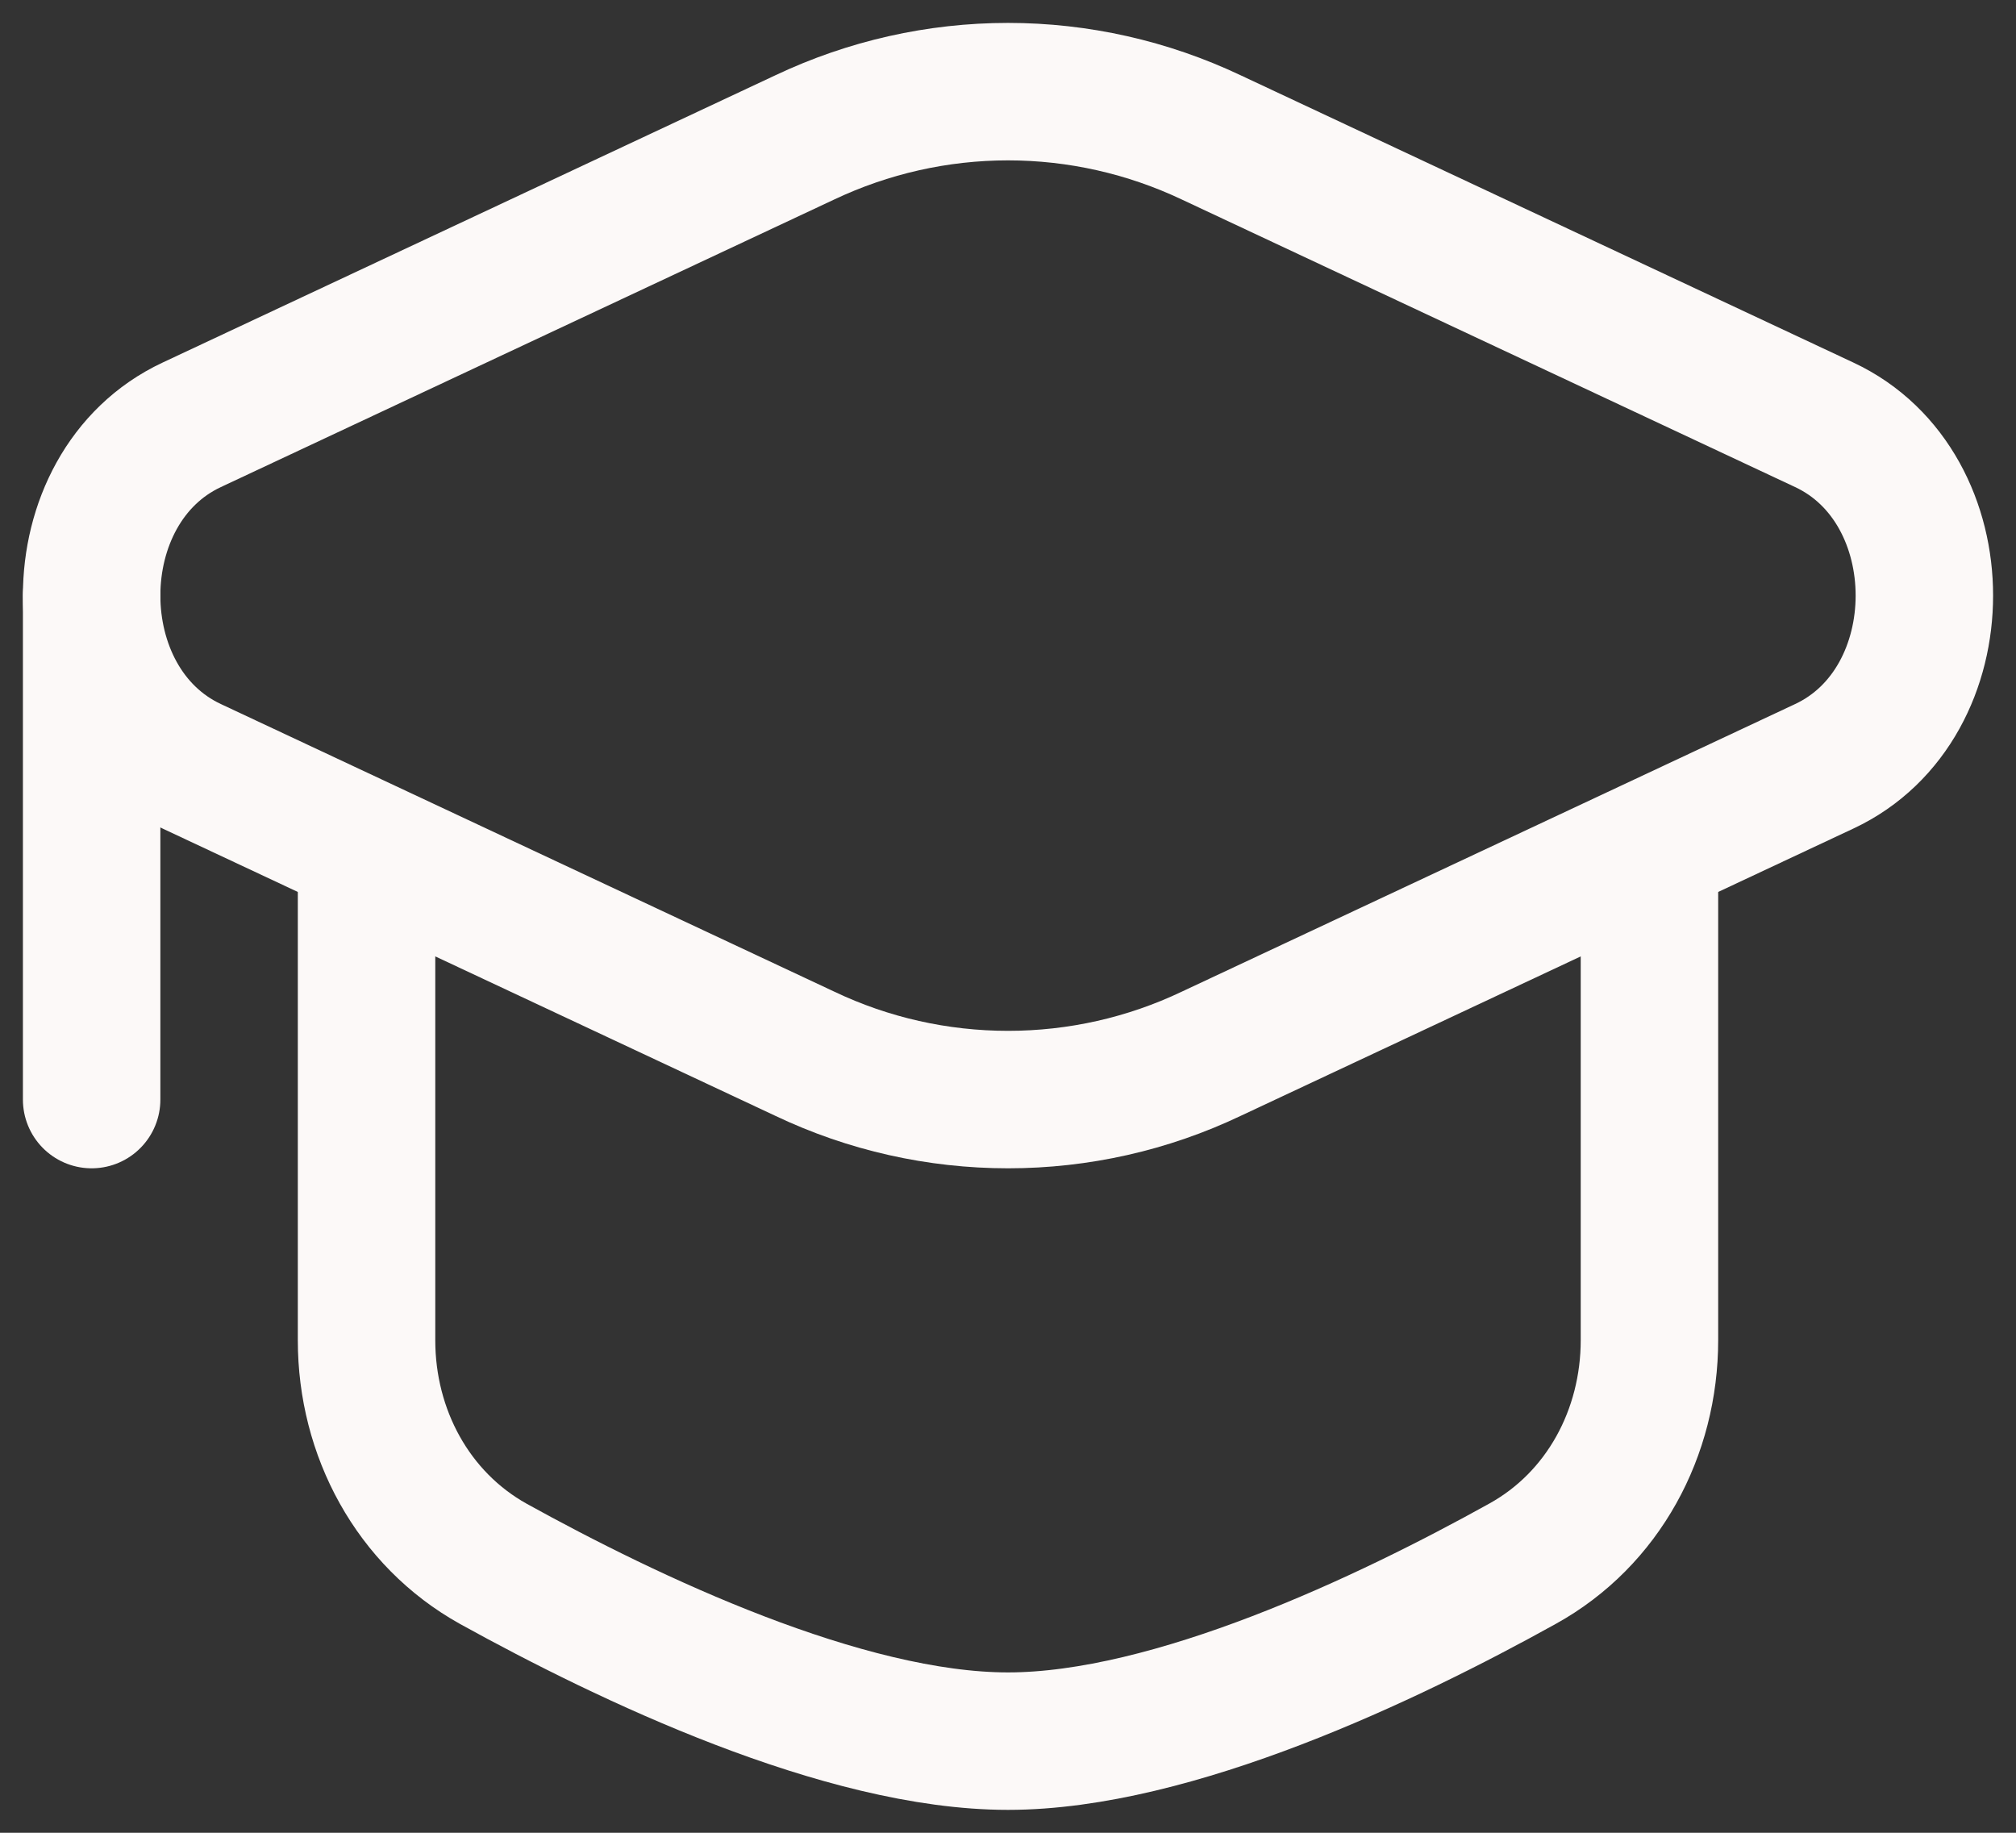
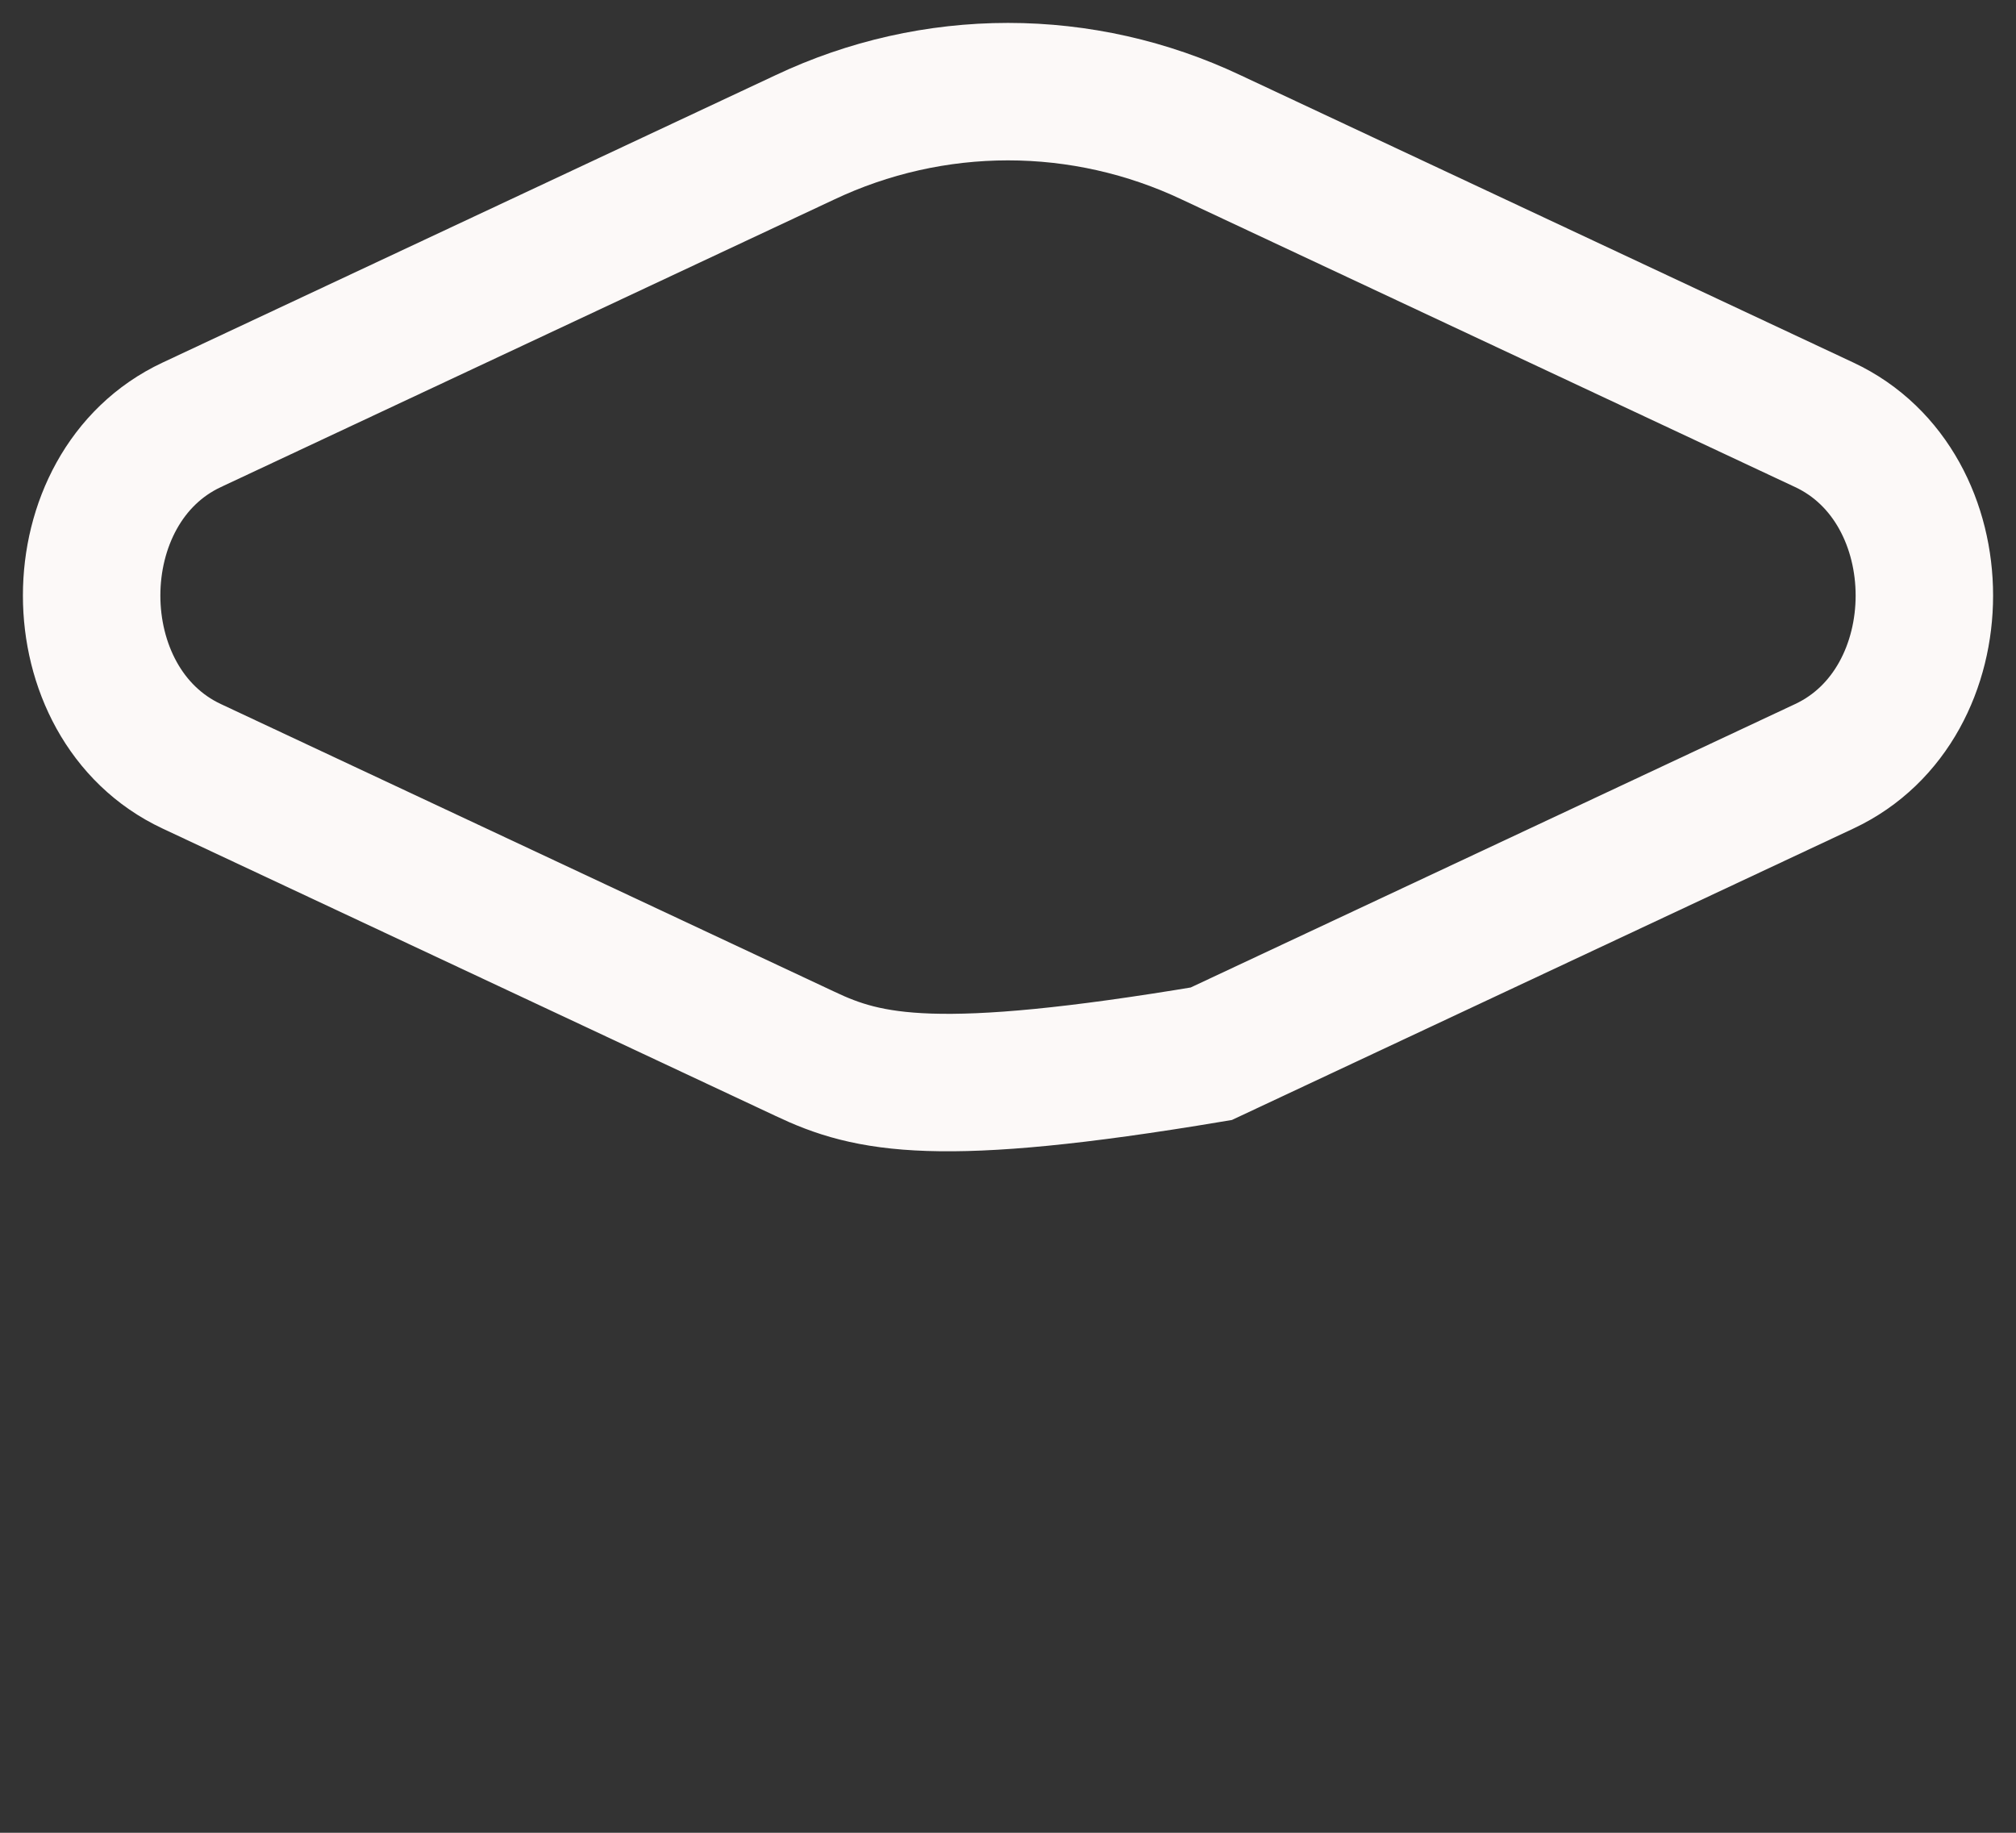
<svg xmlns="http://www.w3.org/2000/svg" preserveAspectRatio="none" width="100%" height="100%" overflow="visible" style="display: block;" viewBox="0 0 22 20" fill="none">
  <rect x="0" y="0" width="22" height="20" fill="#333333" stroke="none" />
  <g id="Group">
-     <path id="Vector" d="M8.783 1.499C9.476 1.171 10.233 1 11 1C11.767 1 12.524 1.171 13.217 1.499L19.908 4.636C21.364 5.318 21.364 7.68 19.908 8.362L13.218 11.499C12.525 11.829 11.768 11.999 11.001 11.999C10.233 11.999 9.476 11.829 8.783 11.499L2.092 8.362C0.636 7.68 0.636 5.318 2.092 4.636L8.783 1.499Z" stroke="#FCF9F8" stroke-width="1.5" />
-     <path id="Vector_2" d="M1 6.499V11.999M18 9.499V14.624C18 15.633 17.497 16.576 16.615 17.064C15.146 17.88 12.796 19 11 19C9.204 19 6.854 17.878 5.385 17.066C4.504 16.576 4 15.633 4 14.626V9.499" stroke="#FCF9F8" stroke-width="1.5" stroke-linecap="round" />
+     <path id="Vector" d="M8.783 1.499C9.476 1.171 10.233 1 11 1C11.767 1 12.524 1.171 13.217 1.499L19.908 4.636C21.364 5.318 21.364 7.68 19.908 8.362L13.218 11.499C10.233 11.999 9.476 11.829 8.783 11.499L2.092 8.362C0.636 7.68 0.636 5.318 2.092 4.636L8.783 1.499Z" stroke="#FCF9F8" stroke-width="1.5" />
  </g>
</svg>